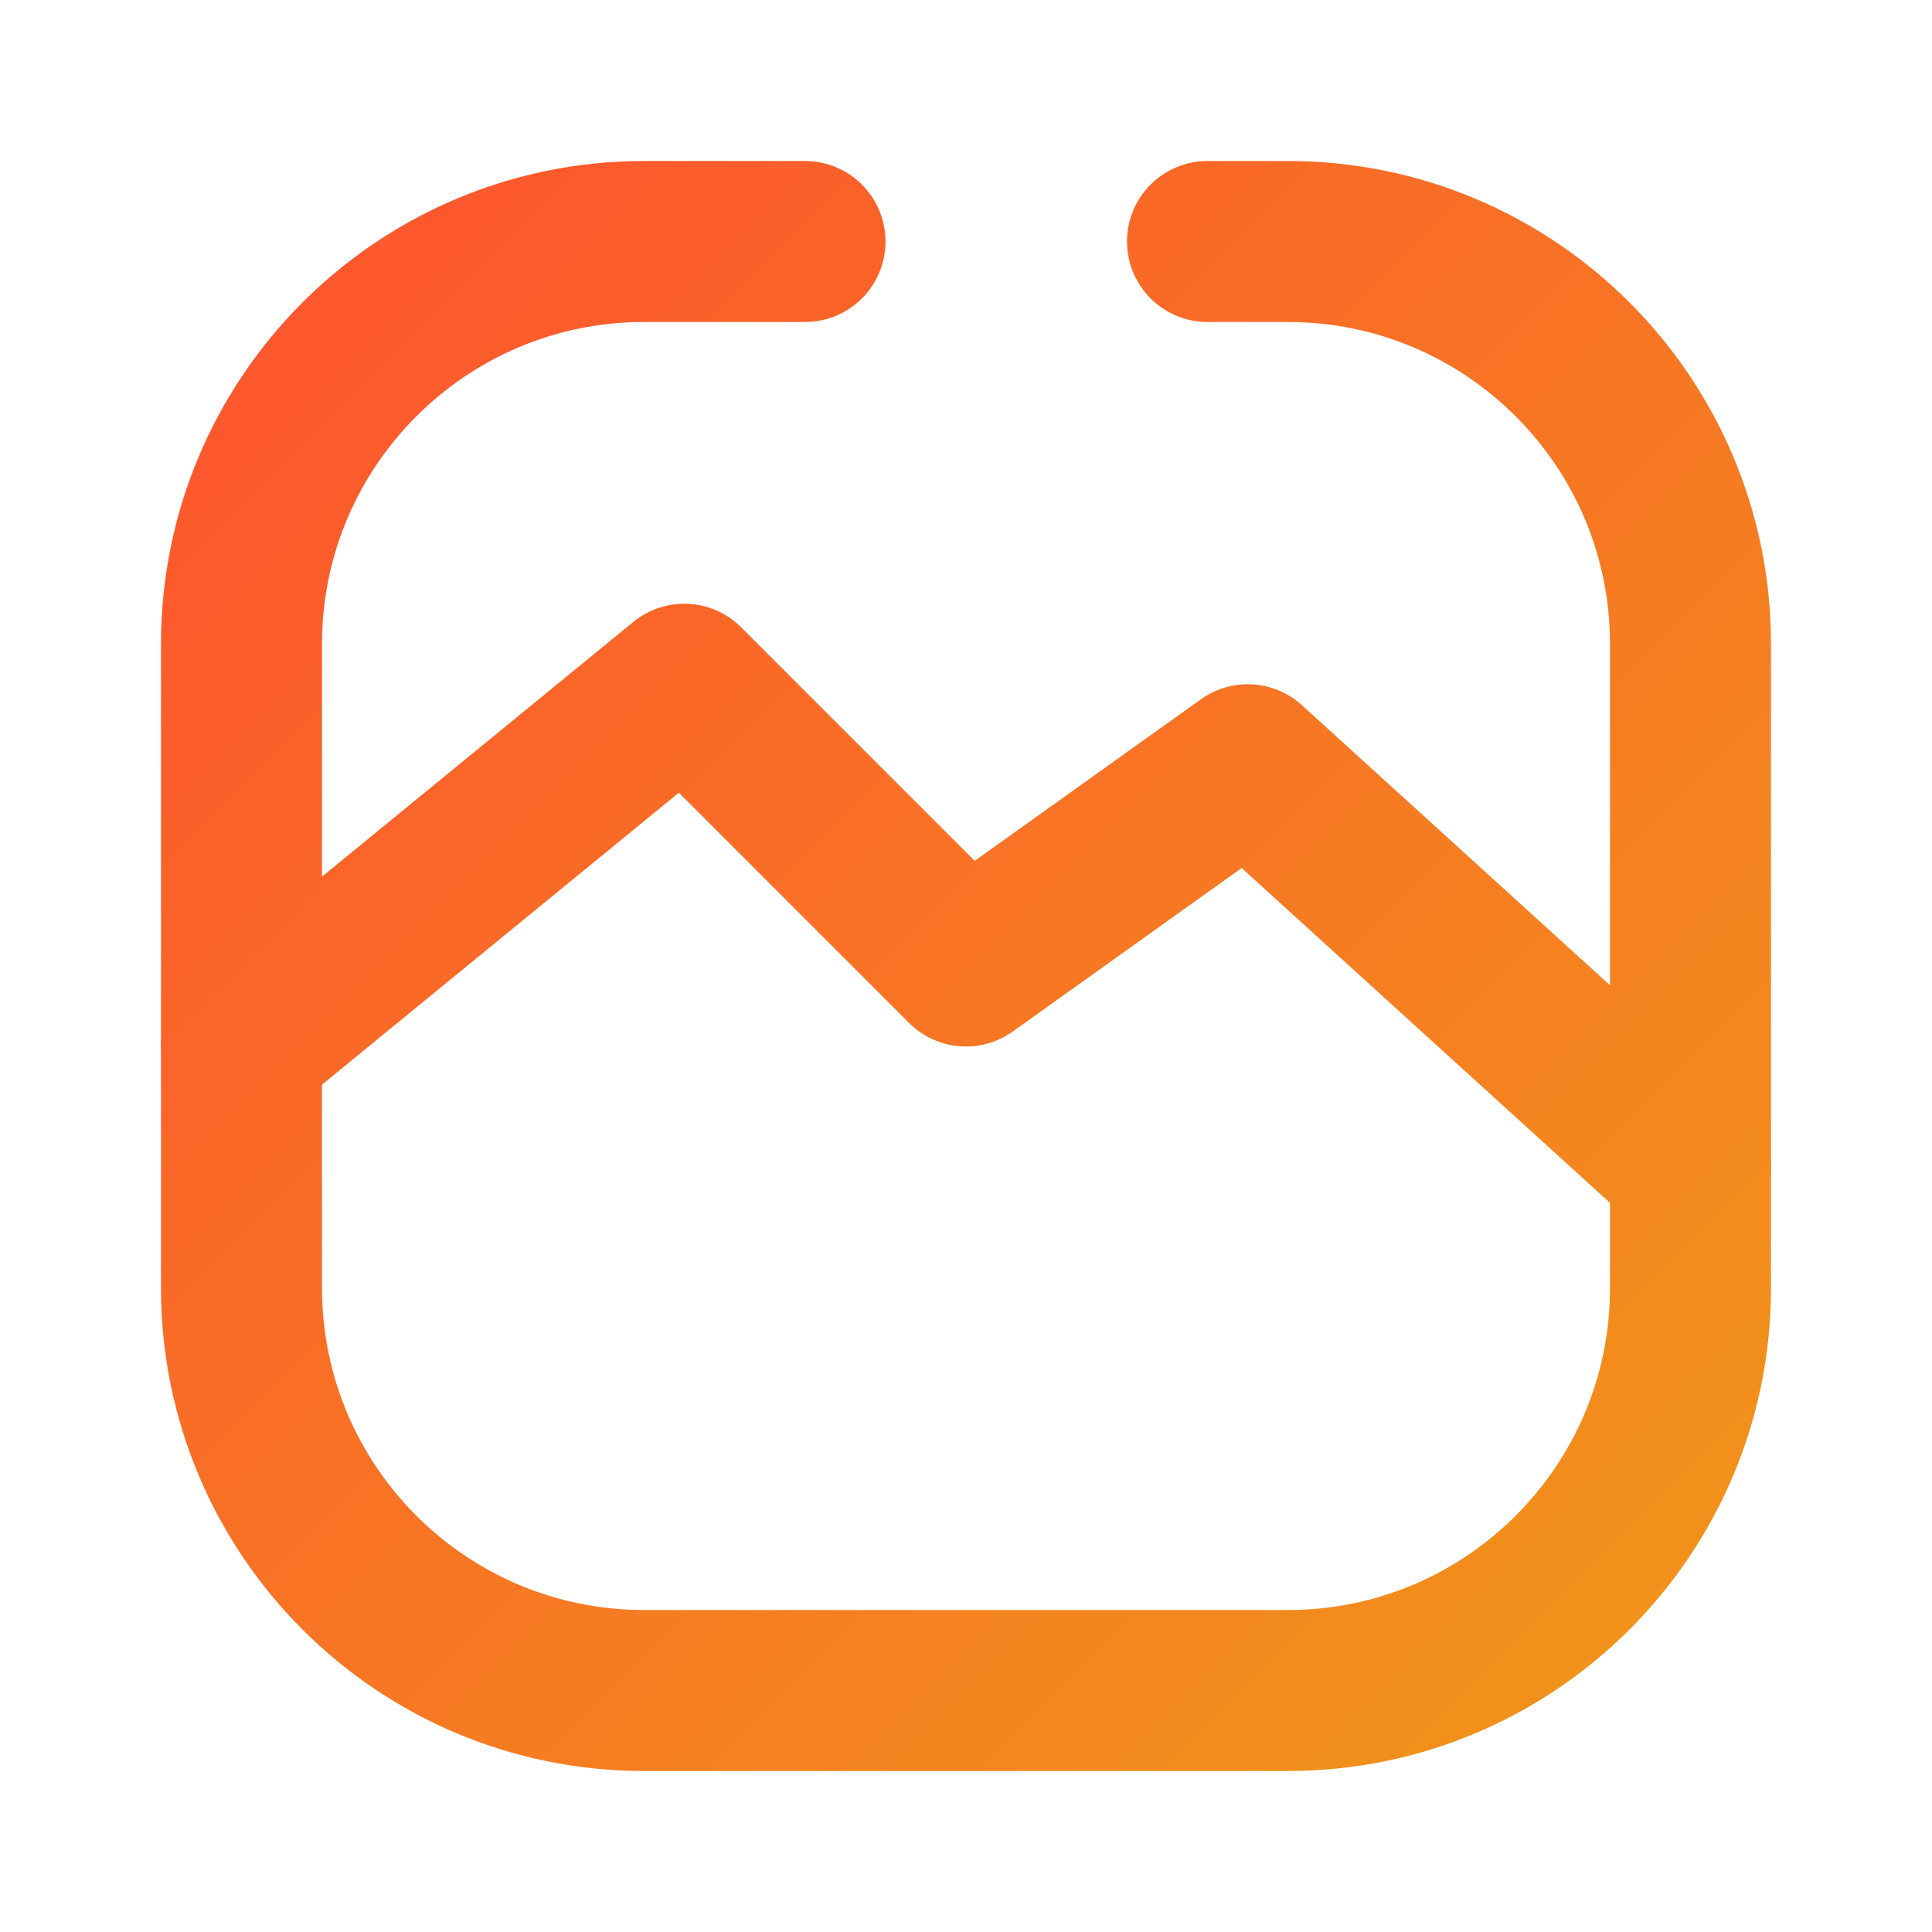
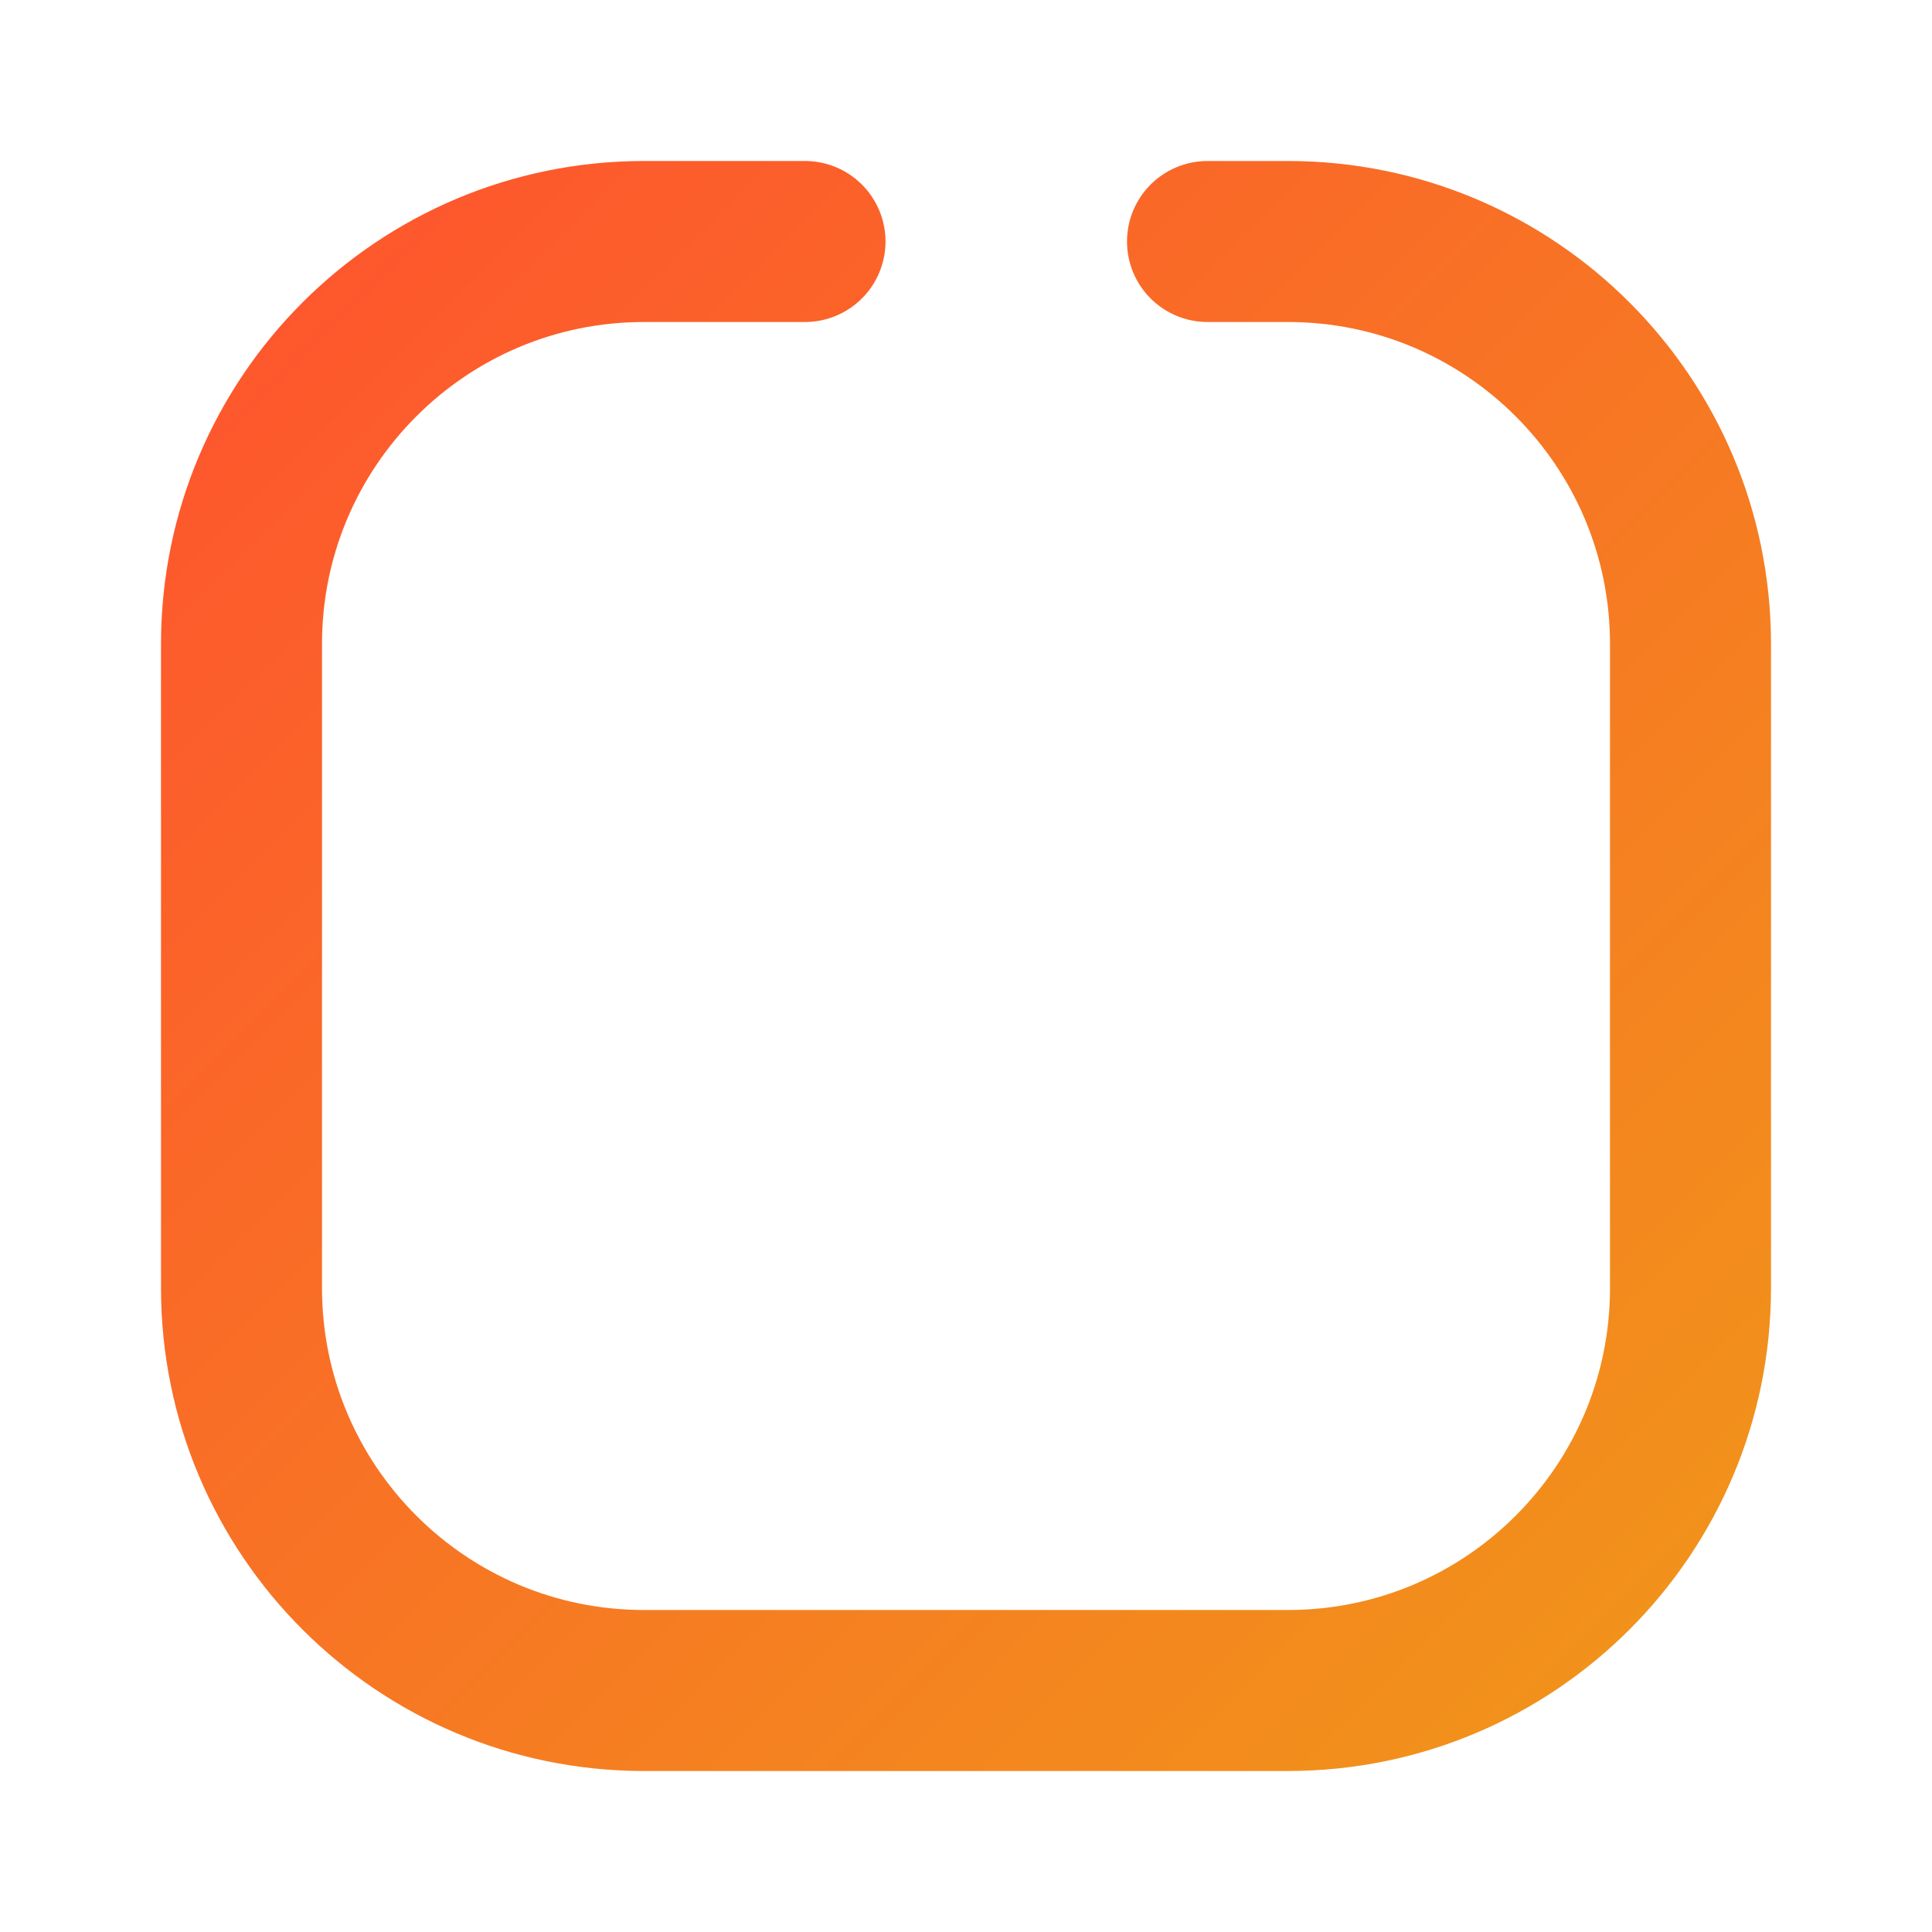
<svg xmlns="http://www.w3.org/2000/svg" width="24" height="24" viewBox="0 0 24 24" fill="none">
  <defs>
    <linearGradient id="favicon-gradient" x1="2" y1="2" x2="22" y2="22" gradientUnits="userSpaceOnUse">
      <stop offset="0%" stop-color="#FF512F" />
      <stop offset="100%" stop-color="#F09819" />
    </linearGradient>
  </defs>
  <path d="M 10 3 H 8 C 5.239 3 3 5.239 3 8 V 16 C 3 18.761 5.239 21 8 21 H 16 C 18.761 21 21 18.761 21 16 V 8 C 21 5.239 18.761 3 16 3 H 15" stroke="url(#favicon-gradient)" stroke-width="2" stroke-linecap="round" stroke-linejoin="round" />
-   <path d="M 3 13 L 8.5 8.5 L 12 12 L 15.5 9.5 L 21 14.5" stroke="url(#favicon-gradient)" stroke-width="2" stroke-linecap="round" stroke-linejoin="round" />
</svg>